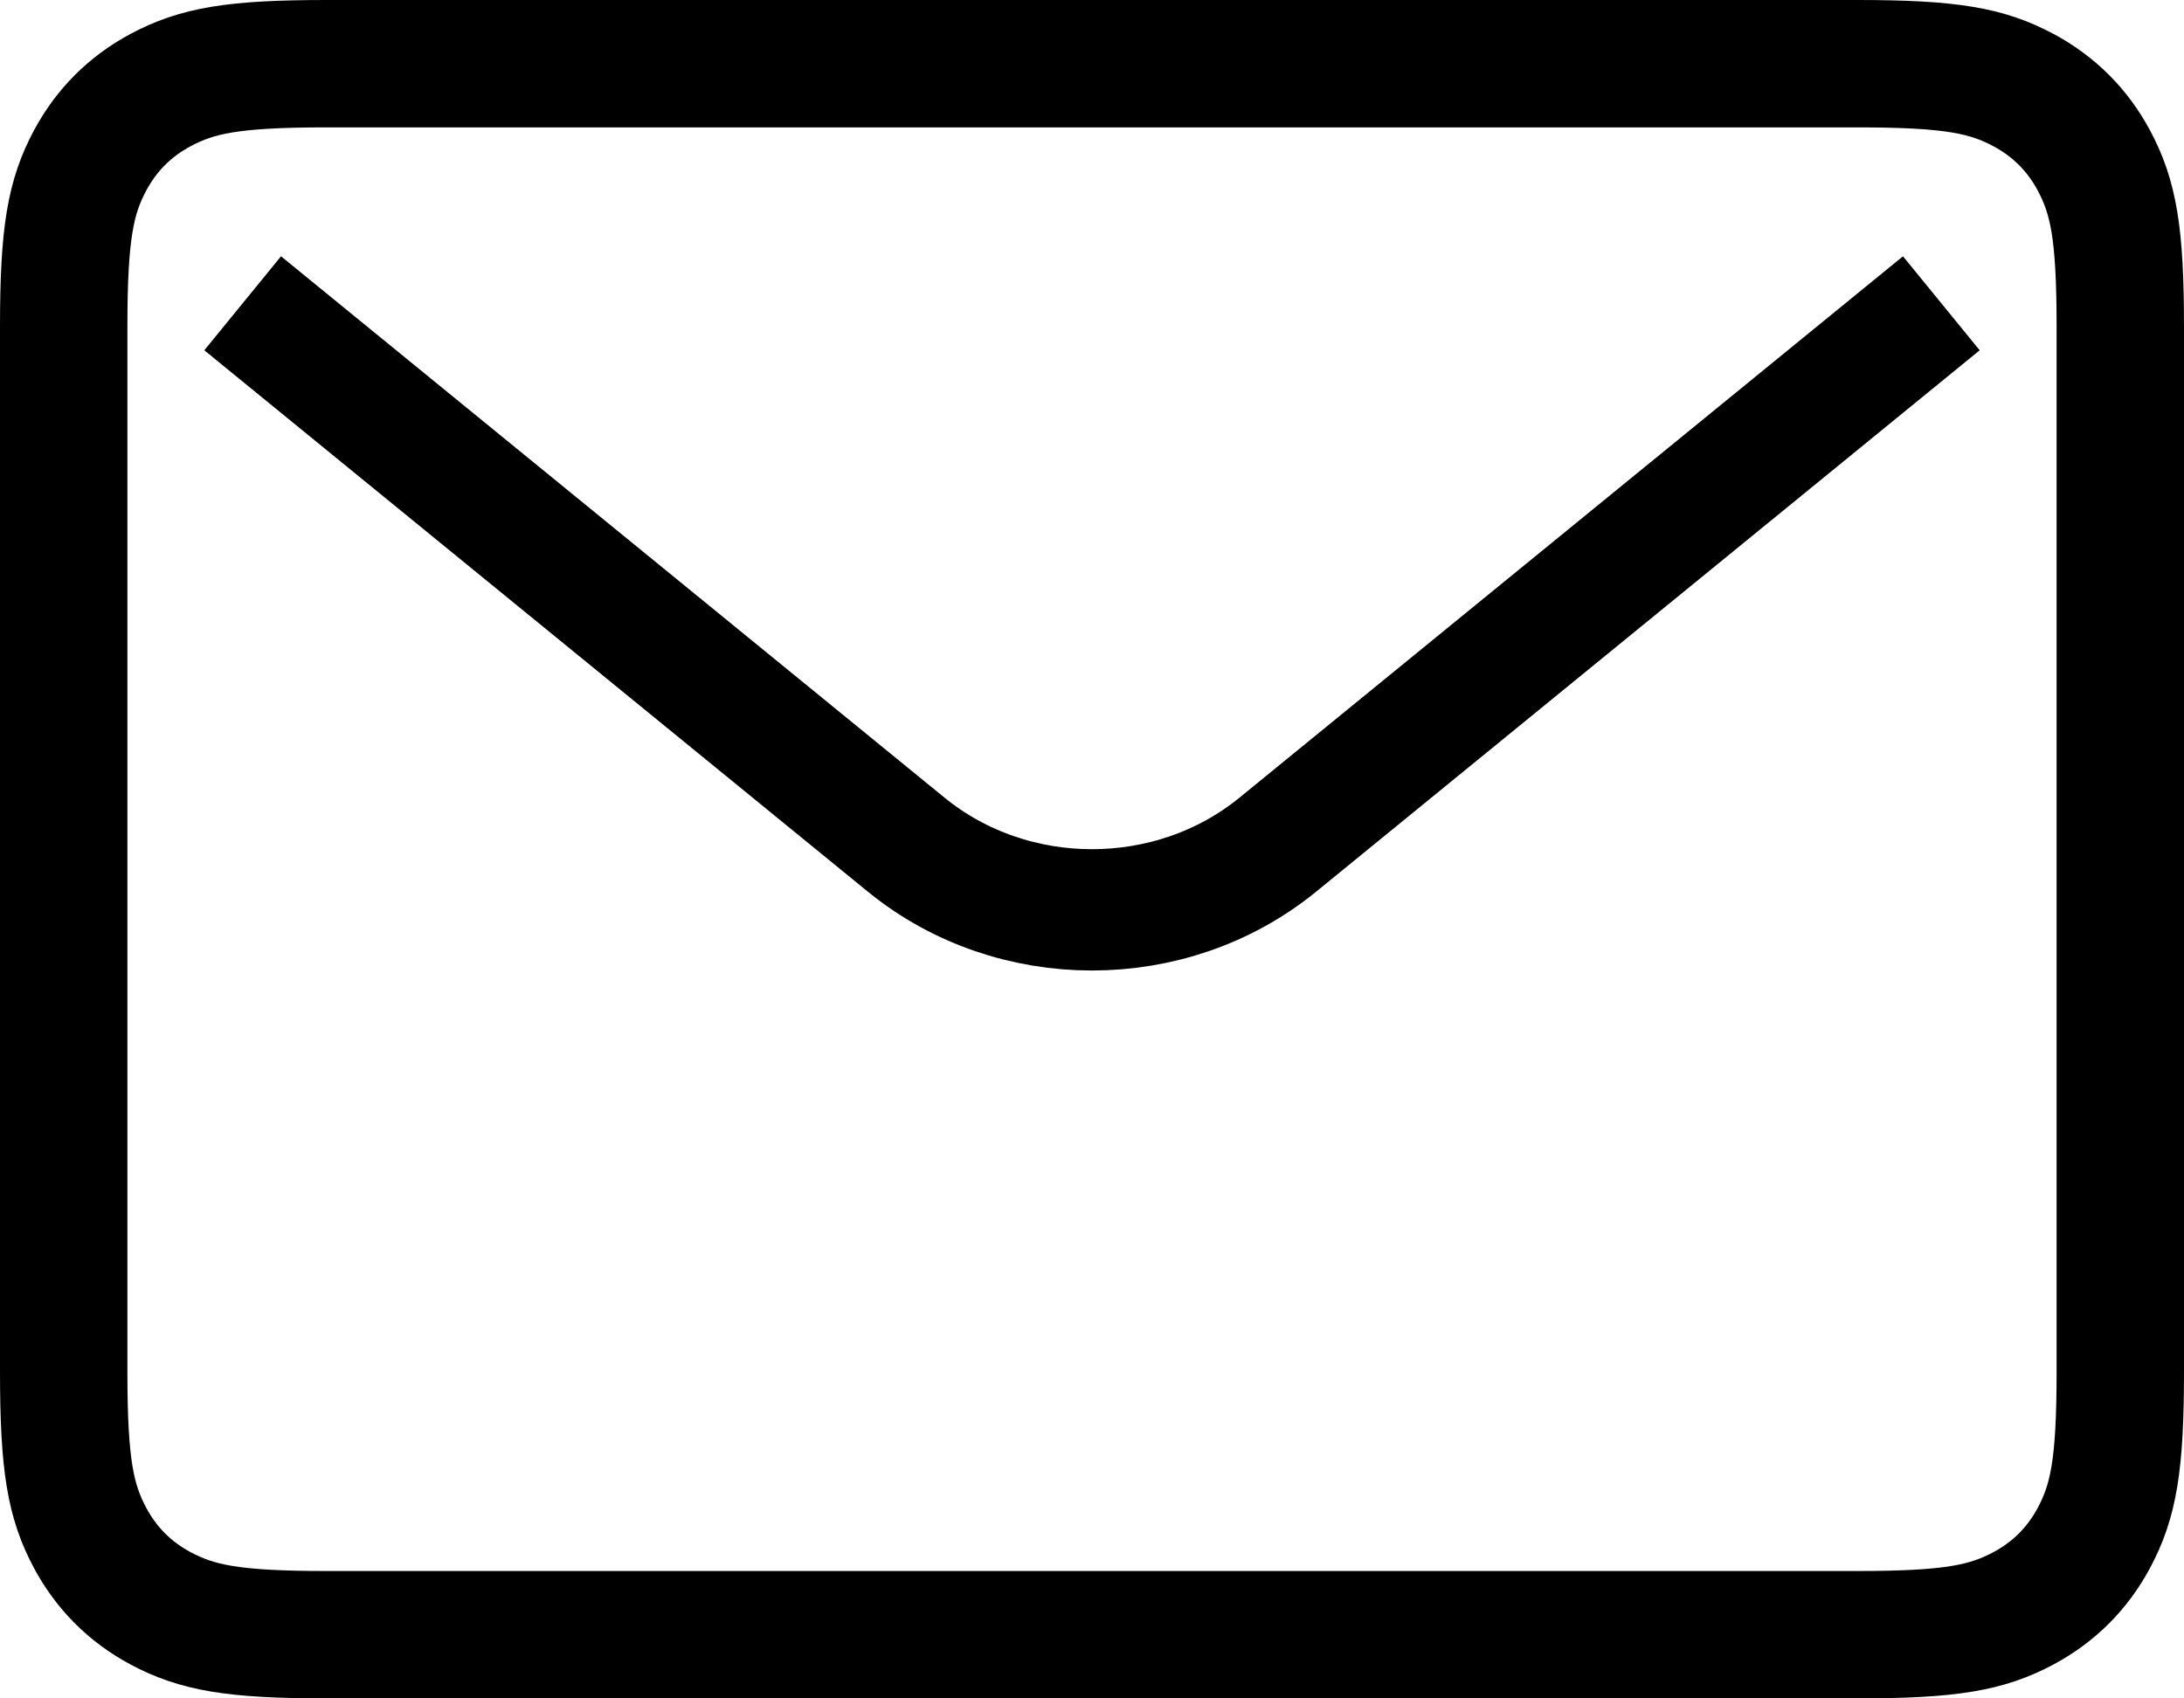
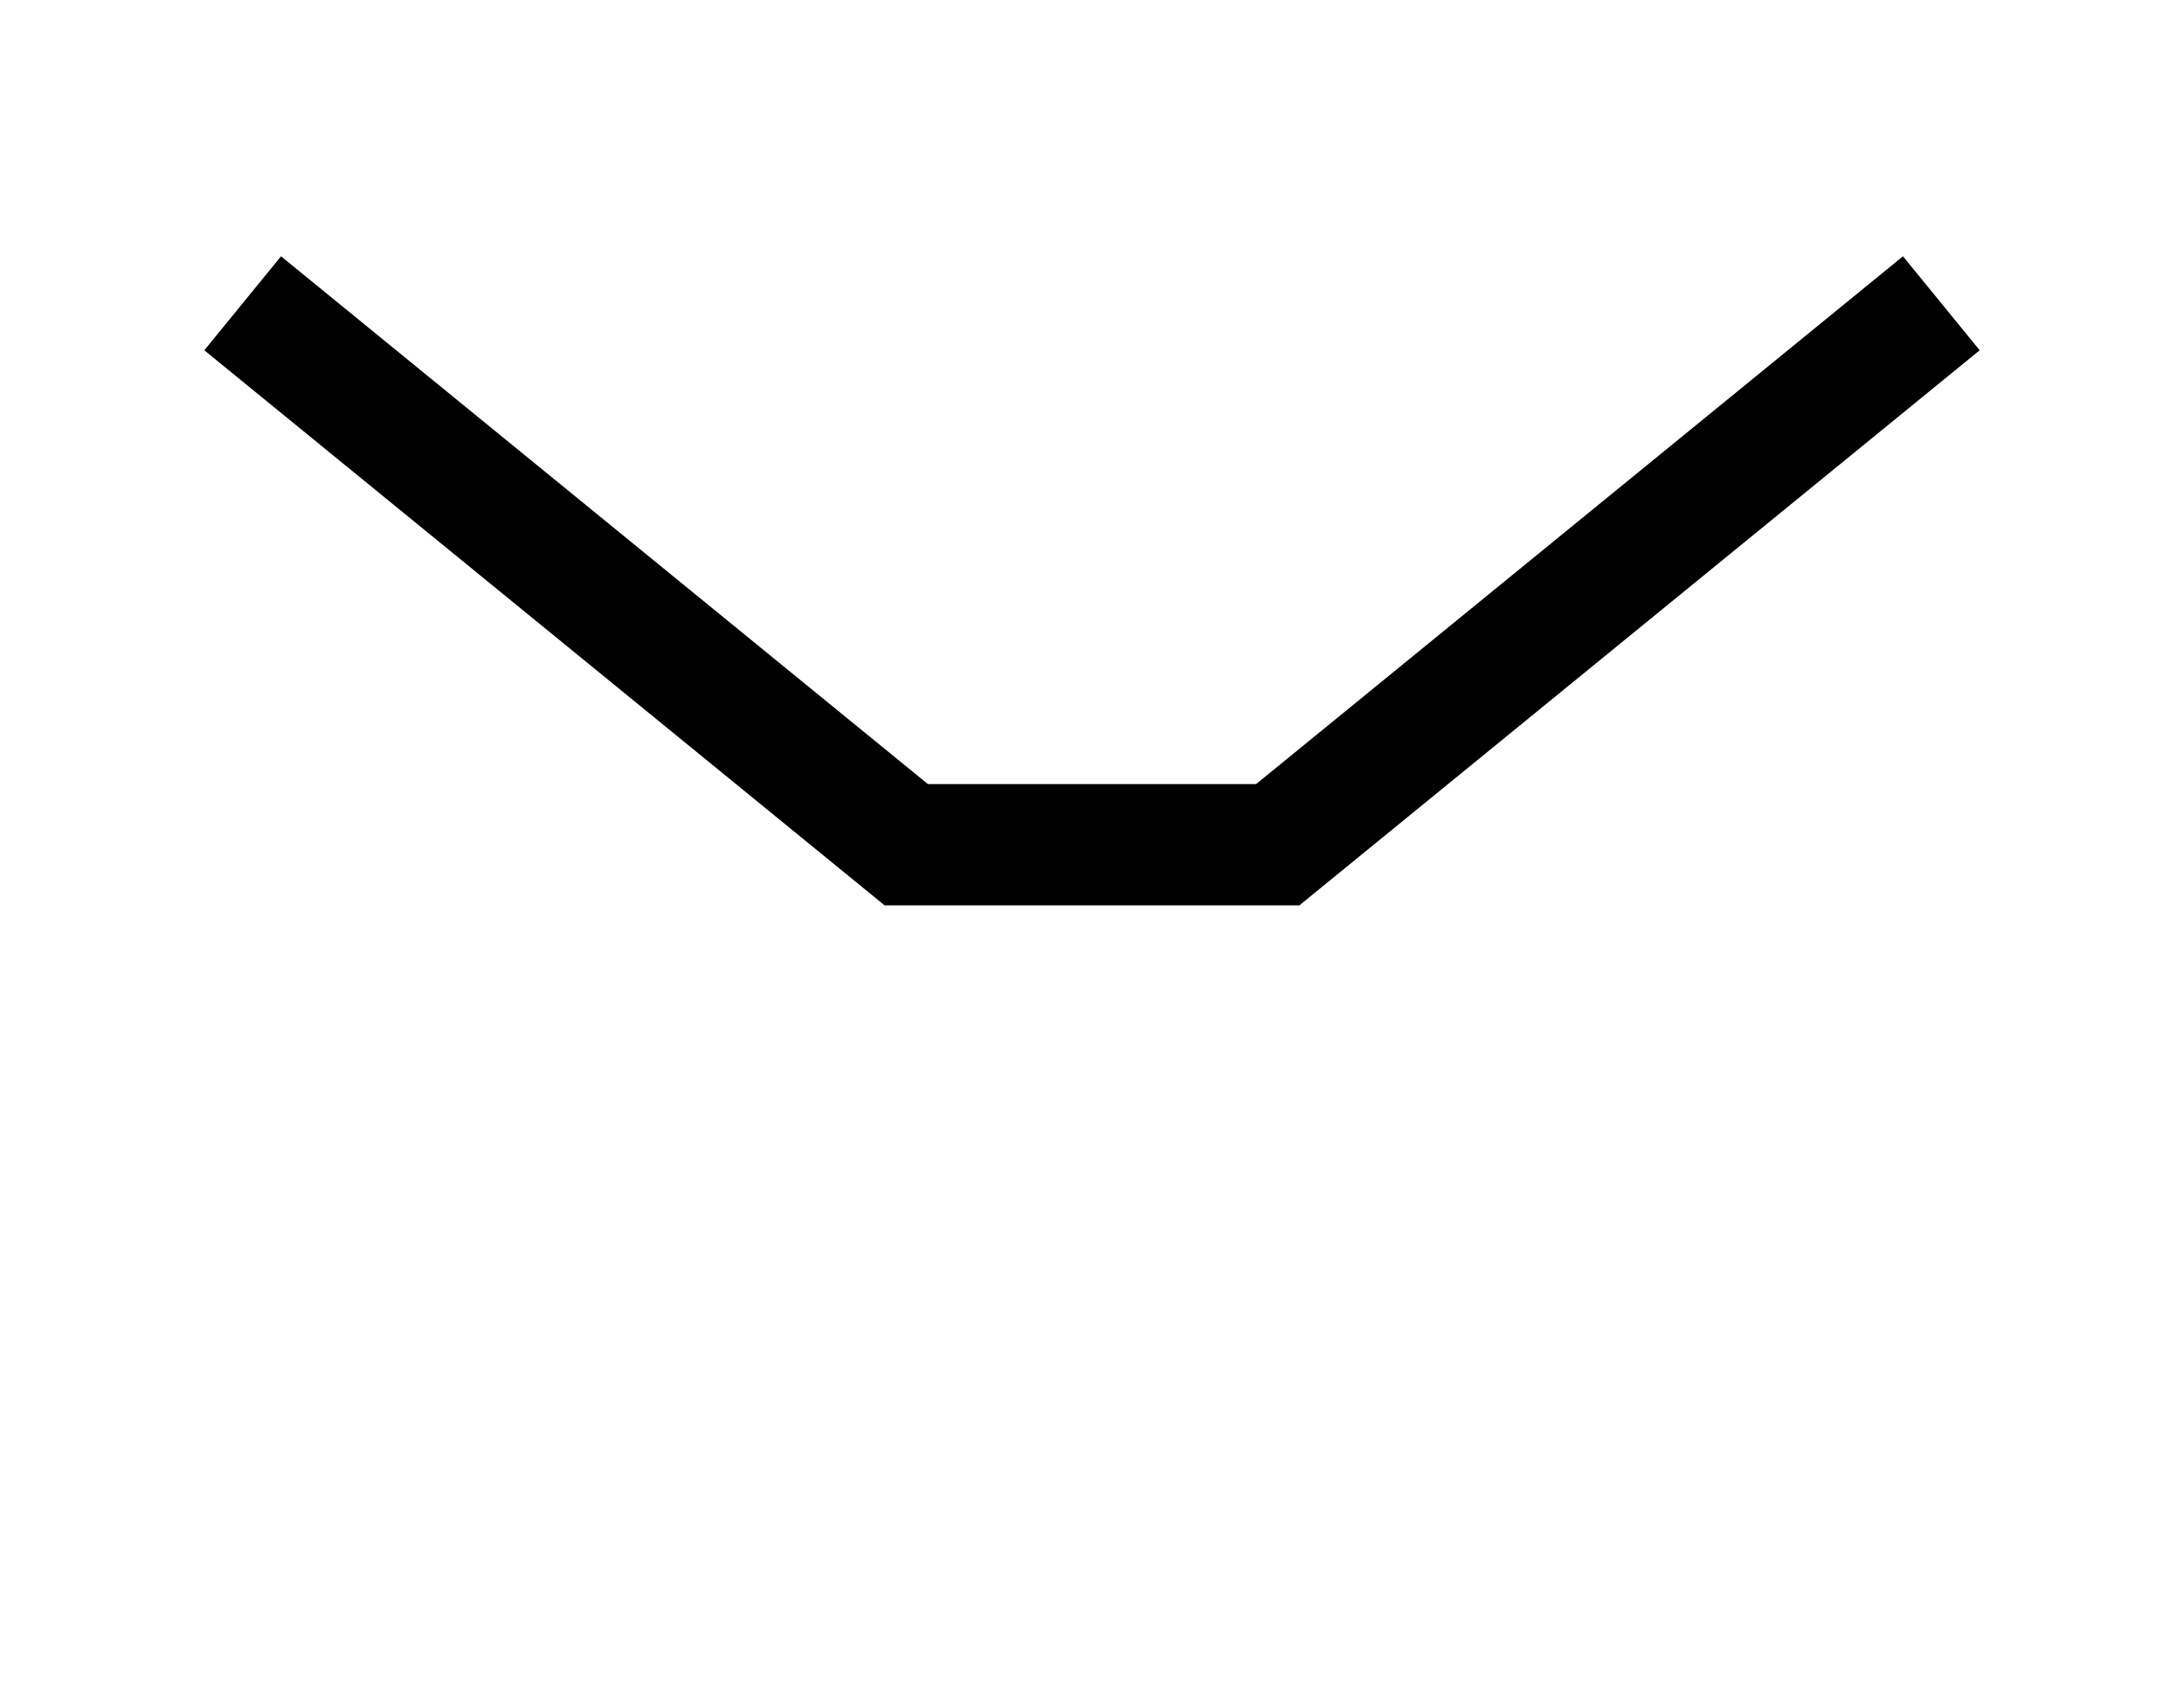
<svg xmlns="http://www.w3.org/2000/svg" width="18px" height="14px" viewBox="0 0 18 14" version="1.1">
  <title>Mail</title>
  <desc>Created with Sketch.</desc>
  <g id="Final-Design" stroke="none" stroke-width="1" fill="none" fill-rule="evenodd">
    <g id="Info" transform="translate(-1268, -734)" stroke="#000000">
      <g id="Mail" transform="translate(1277, 741) rotate(-90) translate(-1277, -741) translate(1270, 732)">
-         <path d="M2,11.5 L7.469,7.037 C8.347,6.321 9.653,6.321 10.531,7.037 L10.531,7.037 L16,11.5" id="Path" fill-rule="nonzero" transform="translate(9, 9) scale(1, -1) rotate(-90) translate(-9, -9) " />
-         <path d="M2.692,0.525 C1.918,0.525 1.624,0.582 1.322,0.743 C1.071,0.878 0.878,1.071 0.743,1.322 C0.582,1.624 0.525,1.918 0.525,2.692 L0.525,15.308 C0.525,16.082 0.582,16.376 0.743,16.678 C0.878,16.929 1.071,17.122 1.322,17.257 C1.624,17.418 1.918,17.475 2.692,17.475 L11.308,17.475 C12.082,17.475 12.376,17.418 12.678,17.257 C12.929,17.122 13.122,16.929 13.257,16.678 C13.418,16.376 13.475,16.082 13.475,15.308 L13.475,2.692 C13.475,1.918 13.418,1.624 13.257,1.322 C13.122,1.071 12.929,0.878 12.678,0.743 C12.376,0.582 12.082,0.525 11.308,0.525 L2.692,0.525 Z" id="Rectangle-2" stroke-width="1.05" />
+         <path d="M2,11.5 L7.469,7.037 L10.531,7.037 L16,11.5" id="Path" fill-rule="nonzero" transform="translate(9, 9) scale(1, -1) rotate(-90) translate(-9, -9) " />
      </g>
    </g>
  </g>
</svg>